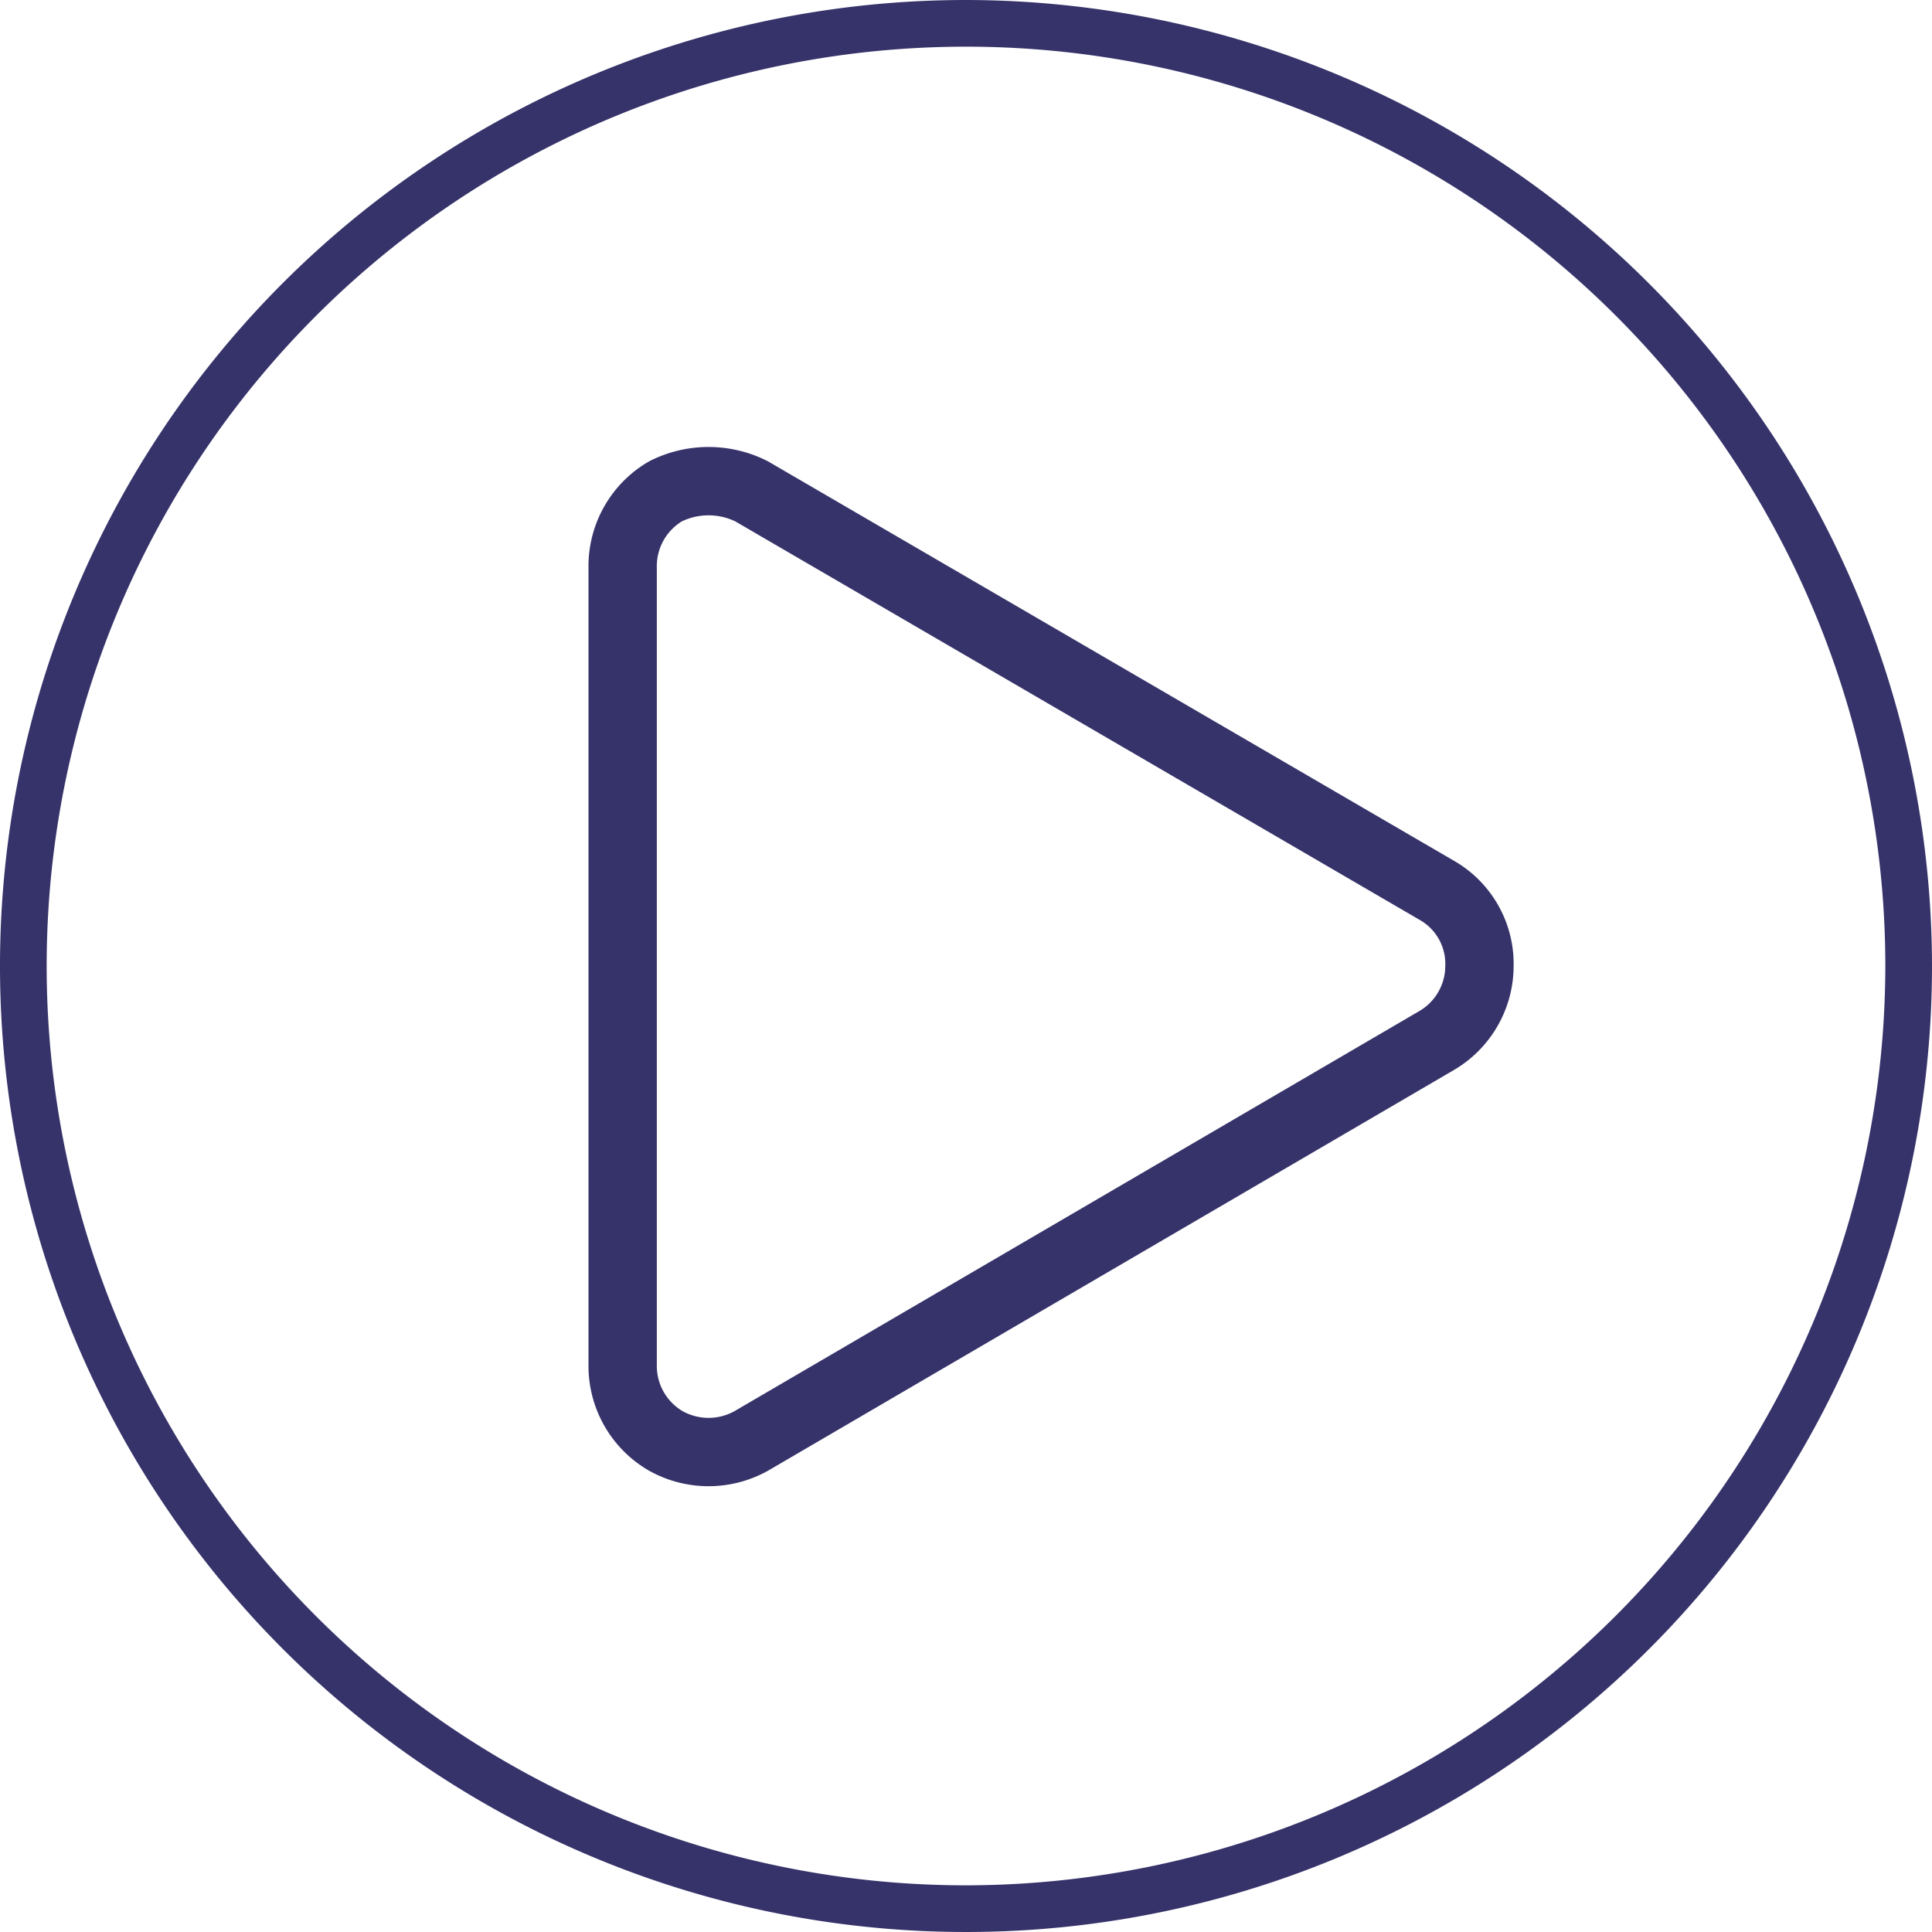
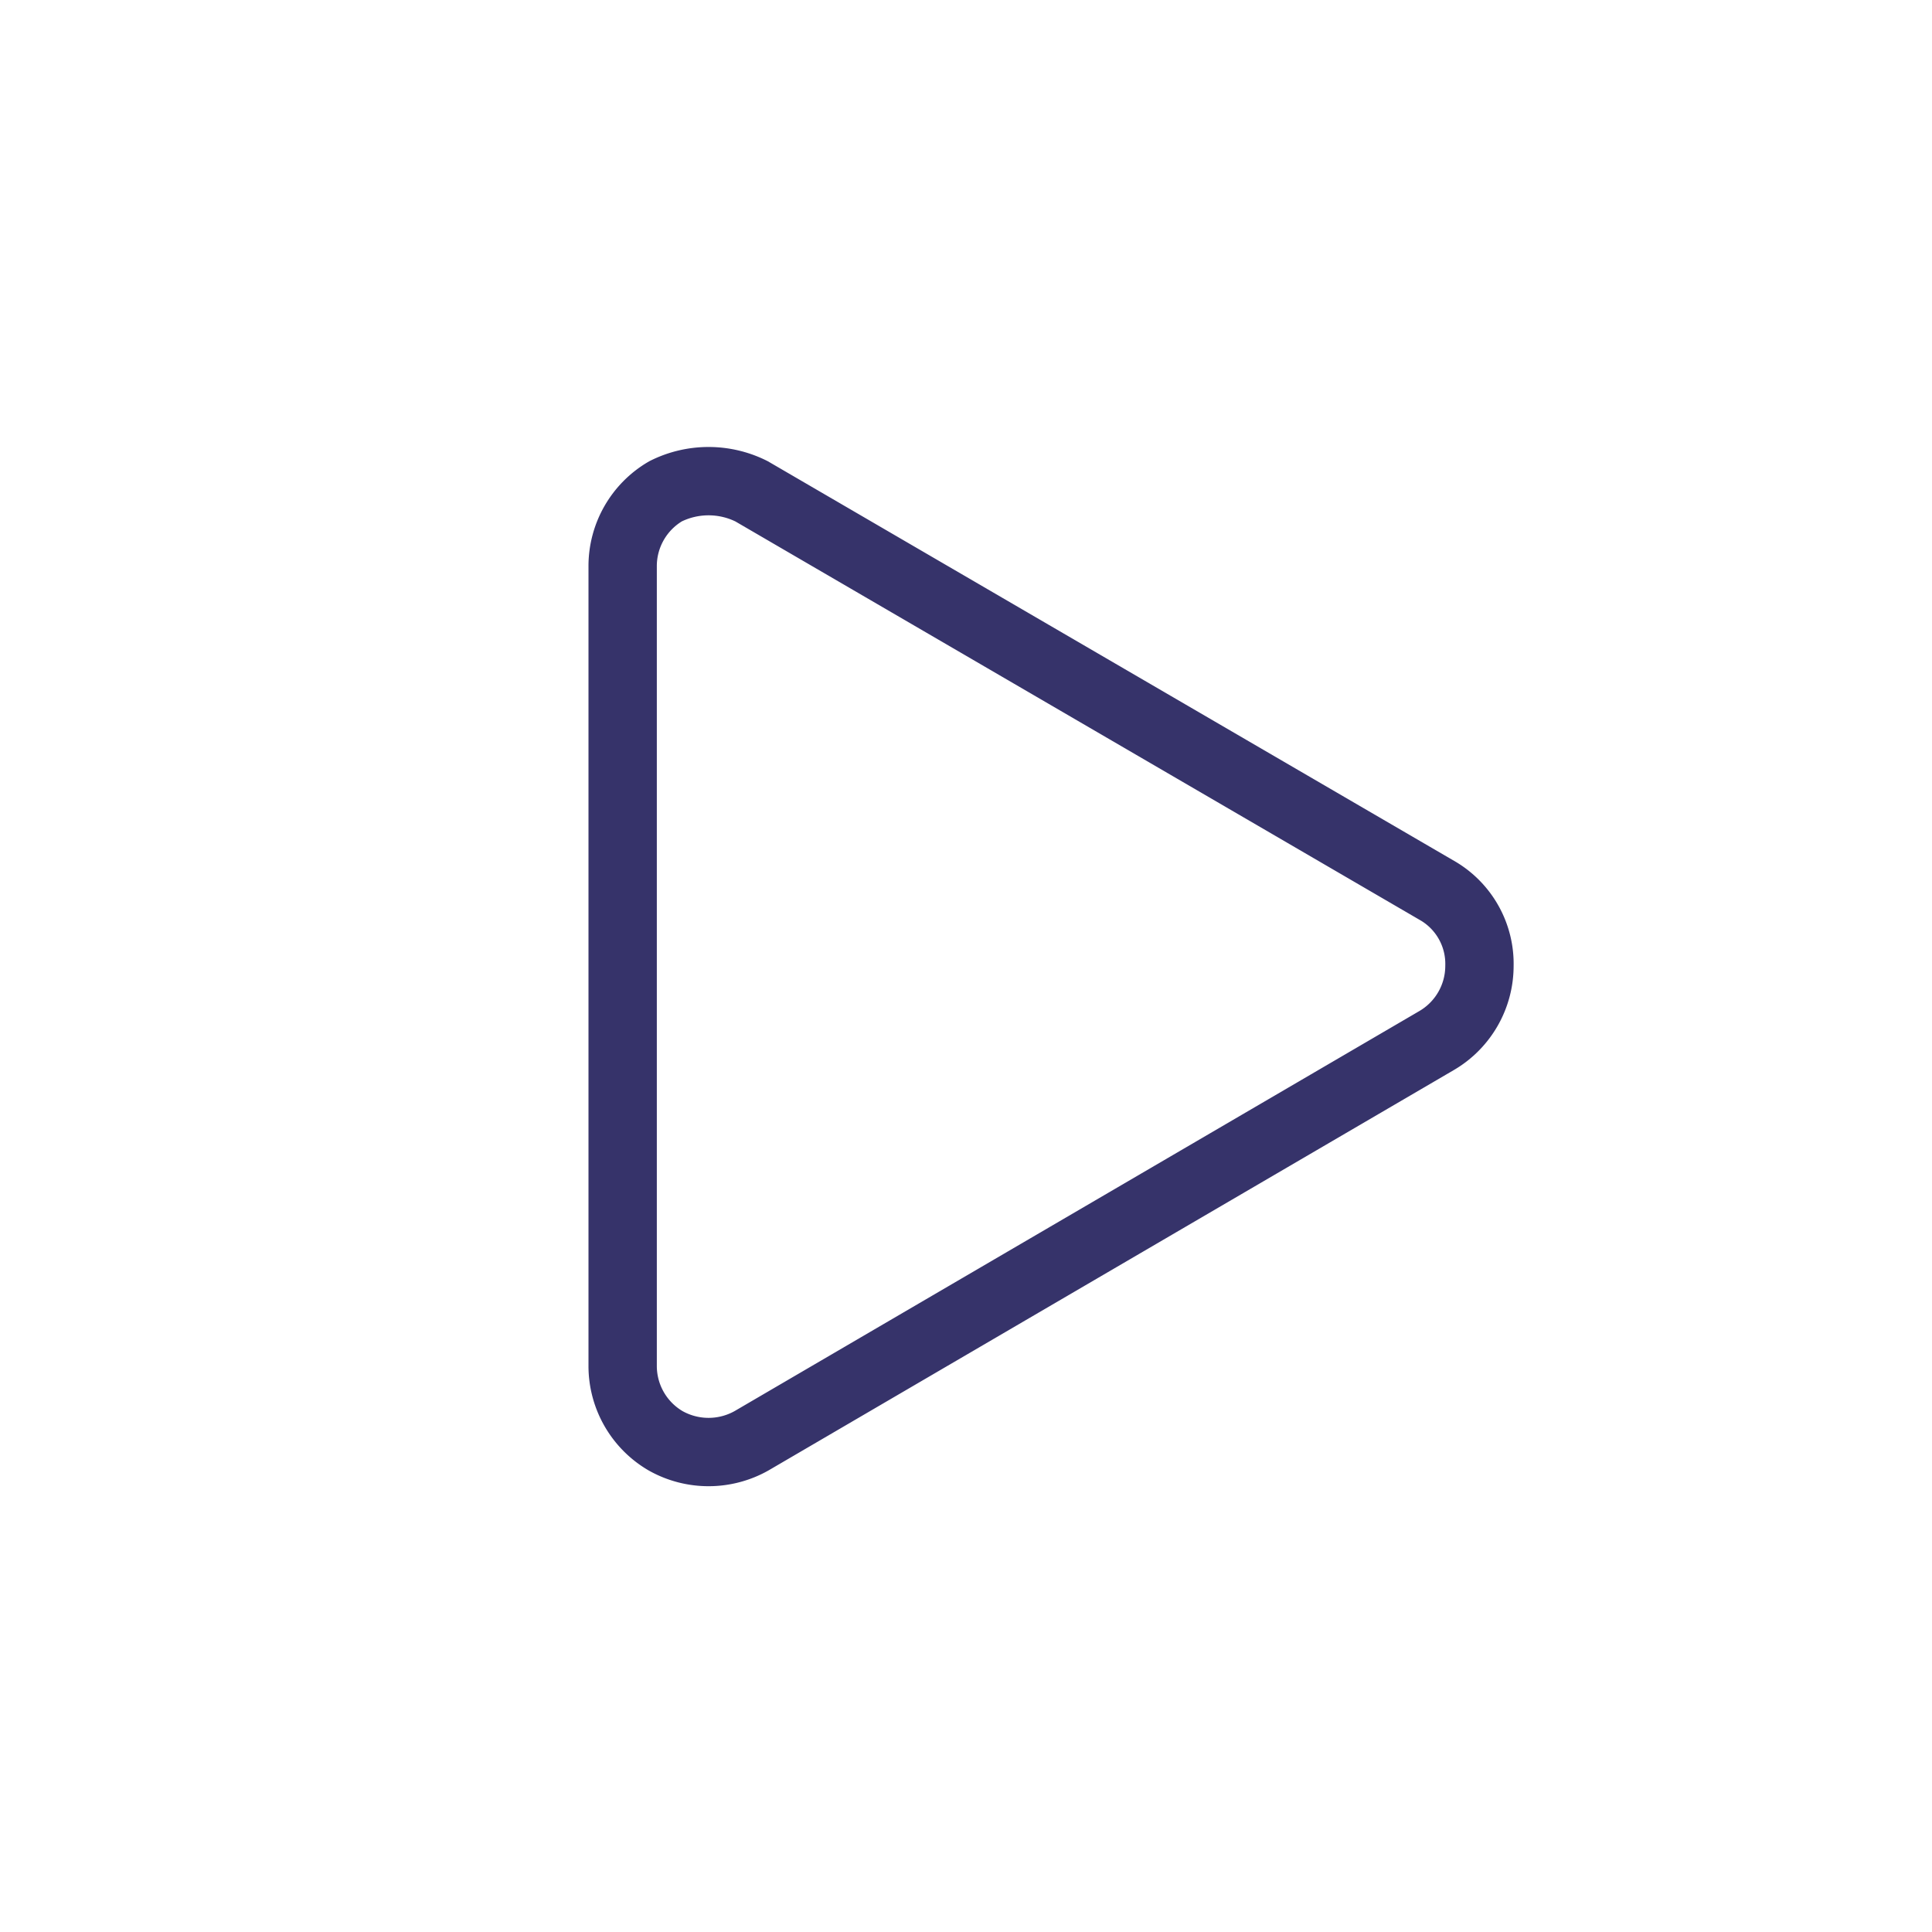
<svg xmlns="http://www.w3.org/2000/svg" width="28.27" height="28.27" viewBox="0 0 28.27 28.27">
  <g id="Group_444" data-name="Group 444" transform="translate(-779.648 -3760.694)">
-     <path id="Path_57" data-name="Path 57" d="M788.783,909.694a14.135,14.135,0,1,0,14.135,14.135,14.151,14.151,0,0,0-14.135-14.135m0,27.587a13.452,13.452,0,1,1,13.452-13.452,13.467,13.467,0,0,1-13.452,13.452" transform="translate(5 2851)" fill="#36336a" />
    <path id="Path_58" data-name="Path 58" d="M795.7,922.738l-10.055-5.855a1.406,1.406,0,0,0-1.258,0,1.268,1.268,0,0,0-.628,1.092v11.709a1.268,1.268,0,0,0,.628,1.092,1.282,1.282,0,0,0,1.258,0l10.022-5.855a1.266,1.266,0,0,0,.629-1.092A1.239,1.239,0,0,0,795.7,922.738Z" transform="translate(5 2851)" fill="none" stroke="#36336a" stroke-miterlimit="10" stroke-width="1" />
  </g>
</svg>